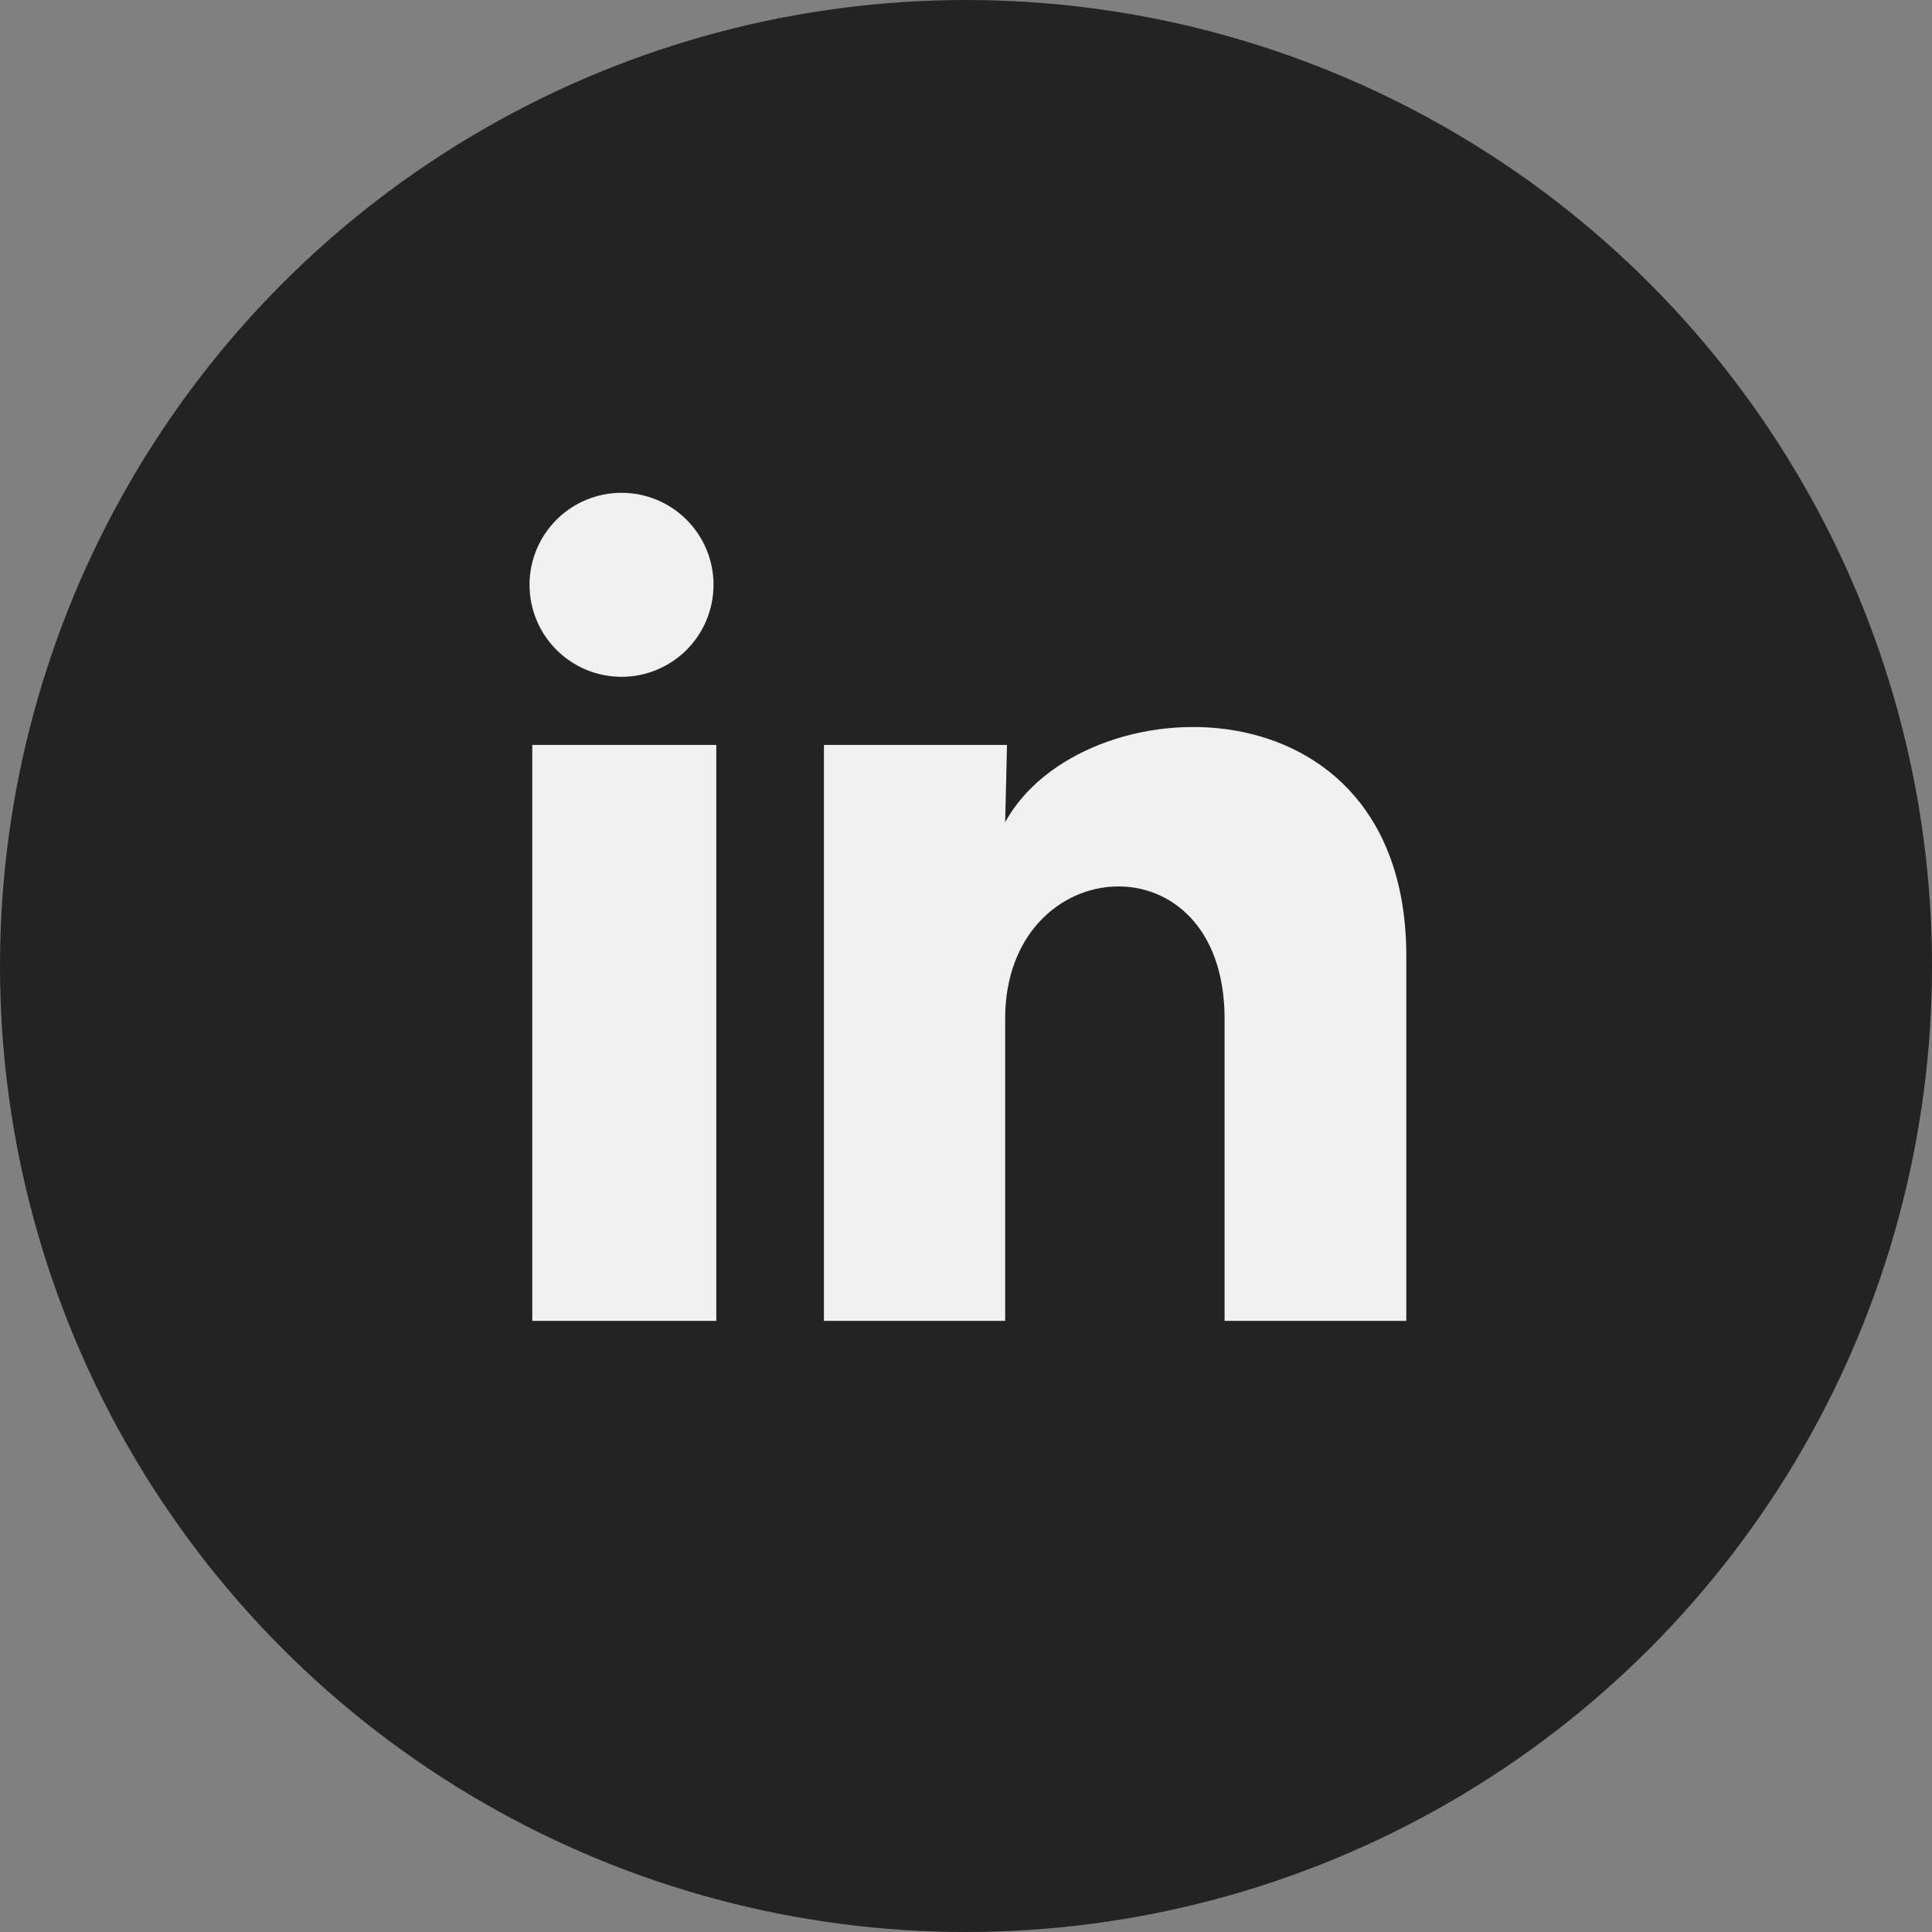
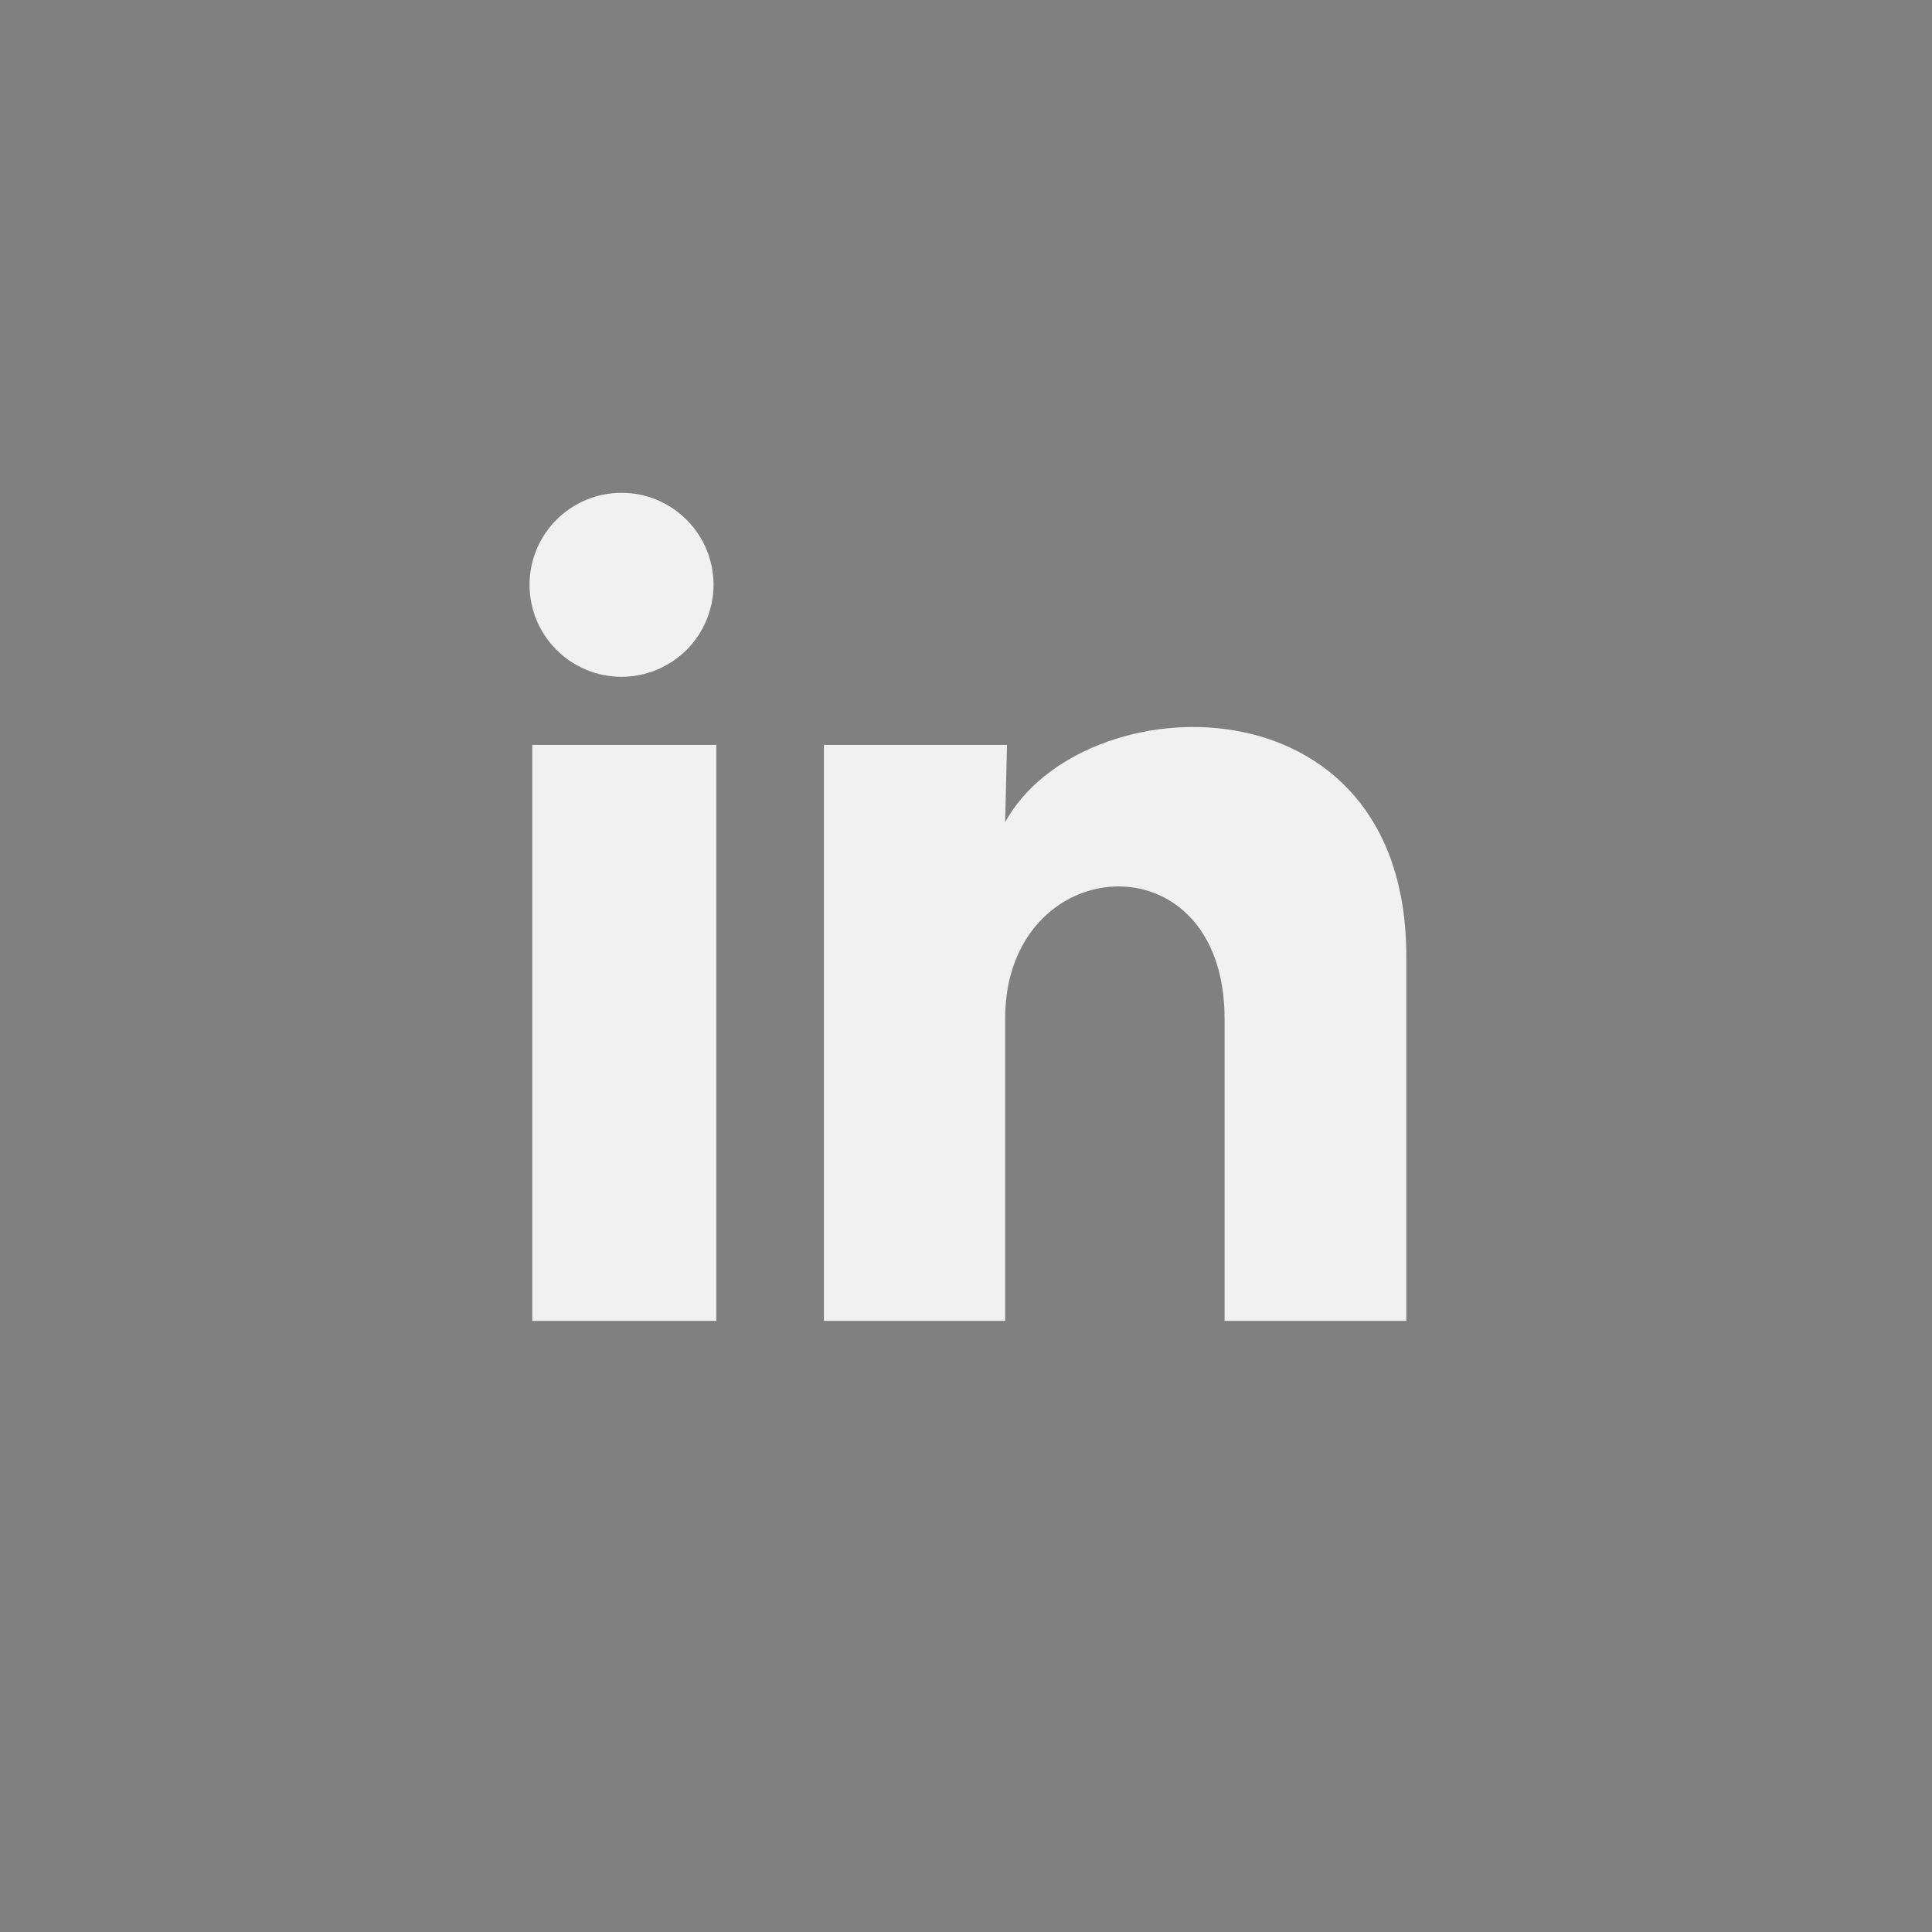
<svg xmlns="http://www.w3.org/2000/svg" width="49" height="49" viewBox="0 0 49 49" fill="none">
  <rect x="0" y="0" width="49" height="49" fill="#808080" stroke="none" />
-   <circle cx="24.5" cy="24.5" r="24.5" fill="#232323" />
  <path d="M18.097 14.833C18.096 15.452 17.85 16.046 17.413 16.483C16.975 16.92 16.381 17.166 15.762 17.166C15.143 17.165 14.55 16.919 14.113 16.481C13.675 16.044 13.43 15.45 13.43 14.831C13.43 14.212 13.677 13.619 14.114 13.181C14.552 12.744 15.146 12.498 15.765 12.499C16.383 12.499 16.977 12.745 17.414 13.183C17.852 13.621 18.097 14.214 18.097 14.833V14.833ZM18.167 18.893H13.5V33.5H18.167V18.893ZM25.54 18.893H20.897V33.5H25.493V25.835C25.493 21.565 31.058 21.168 31.058 25.835V33.5H35.667V24.248C35.667 17.05 27.43 17.318 25.493 20.853L25.54 18.893V18.893Z" fill="#F1F1F1" />
</svg>